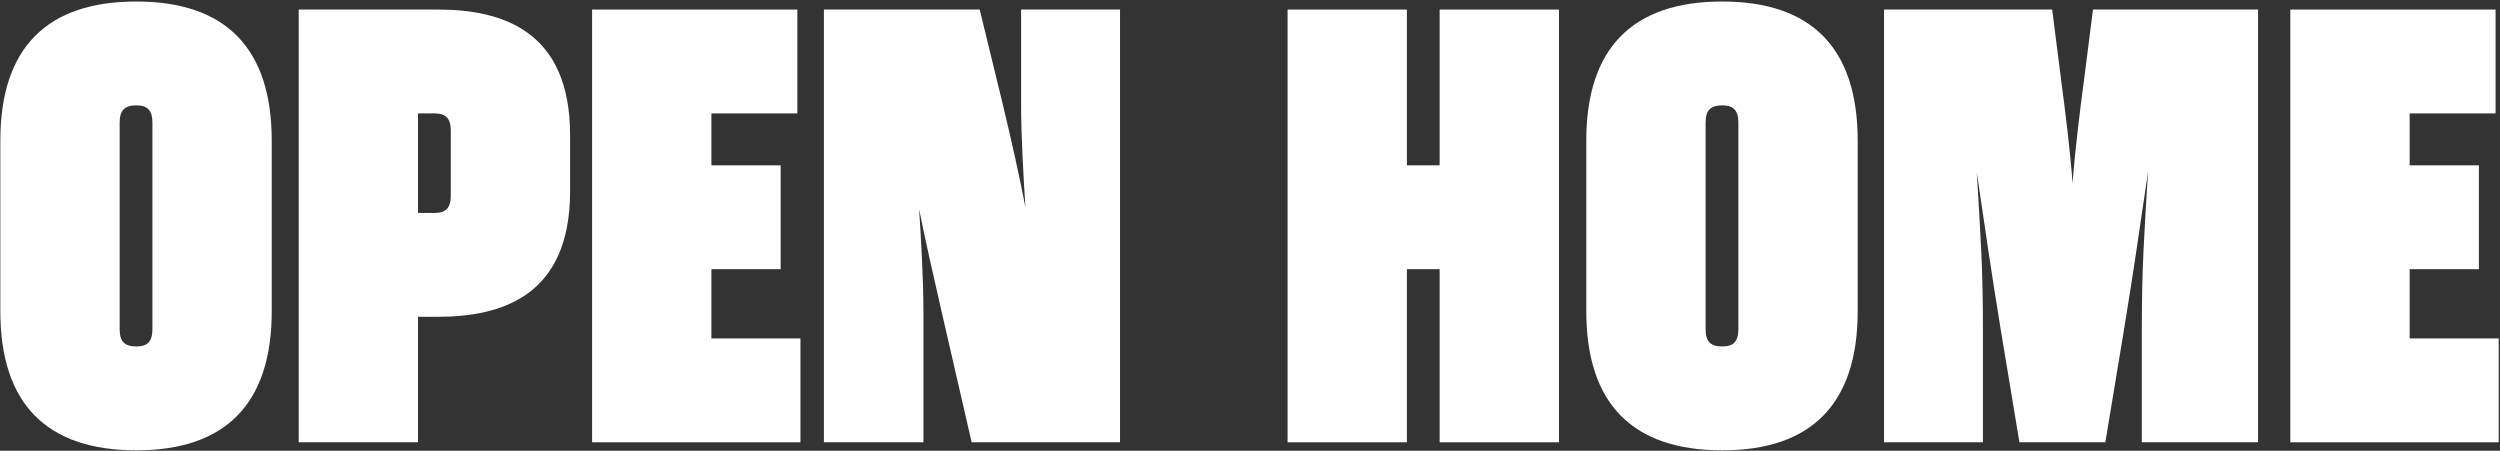
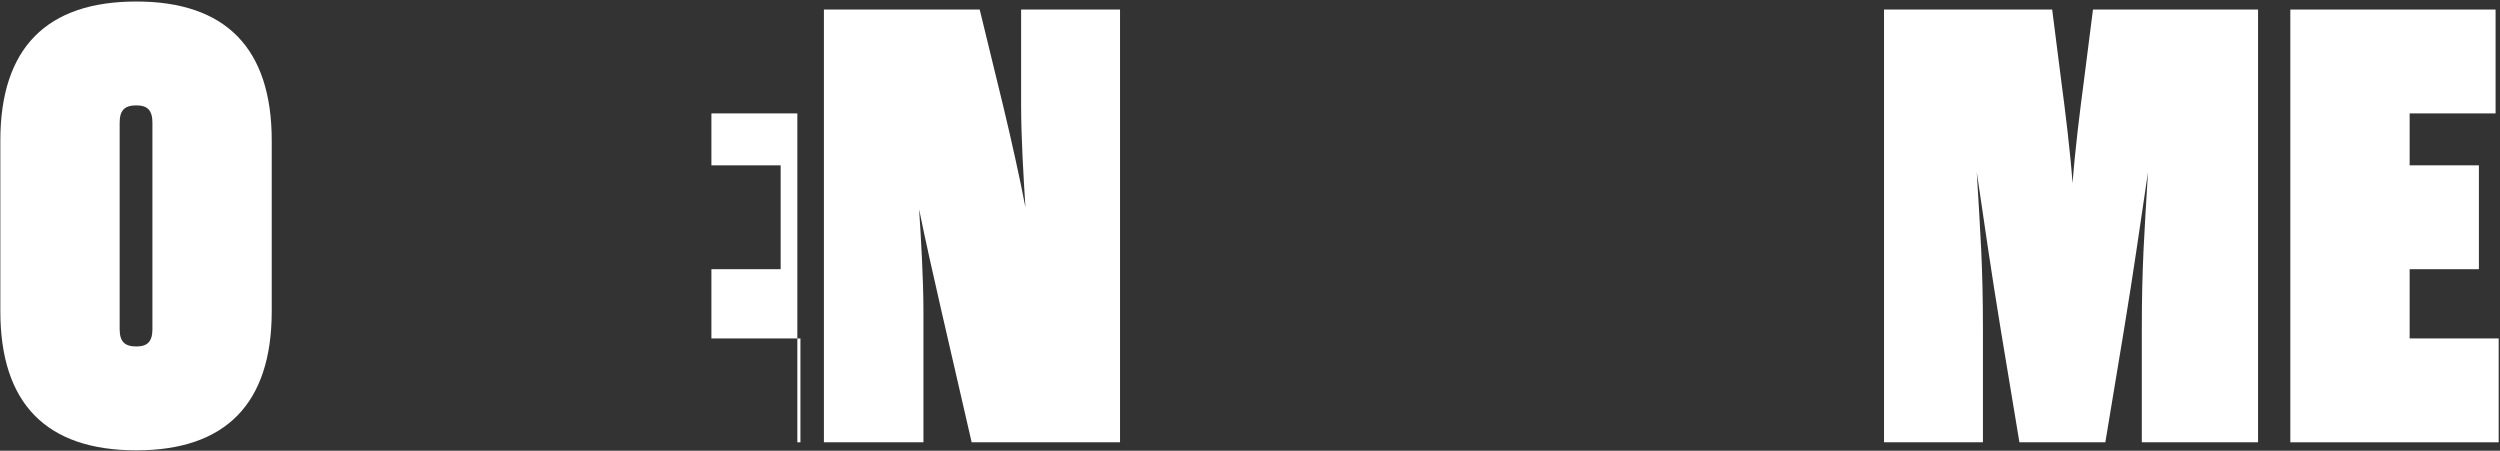
<svg xmlns="http://www.w3.org/2000/svg" width="1187" height="214" viewBox="0 0 1187 214" fill="none">
  <rect x="0" y="0" width="1187" height="214" fill="#333333" stroke="none" />
  <path d="M0.164 147.773V66.761C0.164 22.733 22.178 0.719 64.739 0.719C107.006 0.719 129.02 22.733 129.02 66.761V147.773C129.02 191.801 107.006 213.815 64.739 213.815C22.178 213.815 0.164 191.801 0.164 147.773ZM56.814 156.285C56.814 162.156 59.162 164.504 64.739 164.504C70.022 164.504 72.37 162.156 72.37 156.285V58.249C72.37 52.379 70.022 50.03 64.739 50.03C59.162 50.03 56.814 52.379 56.814 58.249V156.285Z" fill="white" />
-   <path d="M198.47 150.415V210H141.82V4.535H207.863C238.389 4.535 270.676 14.514 270.676 64.119V90.83C270.676 140.435 238.389 150.415 207.863 150.415H198.47ZM206.395 53.846H198.47V101.103H206.395C211.678 101.103 214.027 98.755 214.027 92.885V62.065C214.027 56.194 211.678 53.846 206.395 53.846Z" fill="white" />
-   <path d="M337.778 127.814V160.688H380.045V210H281.128V4.535H378.577V53.846H337.778V78.502H370.652V127.814H337.778Z" fill="white" />
+   <path d="M337.778 127.814V160.688H380.045V210H281.128H378.577V53.846H337.778V78.502H370.652V127.814H337.778Z" fill="white" />
  <path d="M484.825 4.535H531.789V210H461.344L446.961 147.479C443.439 132.216 439.036 112.55 436.394 99.342C437.275 112.55 438.449 132.803 438.449 147.773V210H391.192V4.535H465.159L476.313 50.324C480.129 66.174 484.238 84.666 486.88 98.461C485.999 84.666 484.825 65 484.825 50.03V4.535Z" fill="white" />
-   <path d="M667.989 127.814V210H611.34V4.535H667.989V78.502H683.546V4.535H740.196V210H683.546V127.814H667.989Z" fill="white" />
-   <path d="M753.173 147.773V66.761C753.173 22.733 775.187 0.719 817.747 0.719C860.014 0.719 882.028 22.733 882.028 66.761V147.773C882.028 191.801 860.014 213.815 817.747 213.815C775.187 213.815 753.173 191.801 753.173 147.773ZM809.822 156.285C809.822 162.156 812.17 164.504 817.747 164.504C823.031 164.504 825.379 162.156 825.379 156.285V58.249C825.379 52.379 823.031 50.03 817.747 50.03C812.17 50.03 809.822 52.379 809.822 58.249V156.285Z" fill="white" />
  <path d="M984.059 87.014C985.233 71.164 987.582 52.379 989.343 39.17L993.745 4.535H1072.12V210H1016.93V156.872C1016.93 126.346 1018.11 111.376 1019.87 81.731C1015.47 111.376 1013.41 126.346 1008.42 156.872L999.616 210H958.816L950.011 156.872C945.021 126.346 942.966 111.376 938.563 81.731C940.325 111.376 941.499 126.346 941.499 156.872V210H894.535V4.535H974.373L978.776 39.17C980.537 52.379 982.885 71.164 984.059 87.014Z" fill="white" />
  <path d="M1144.1 127.814V160.688H1186.37V210H1087.45V4.535H1184.9V53.846H1144.1V78.502H1176.98V127.814H1144.1Z" fill="white" />
</svg>